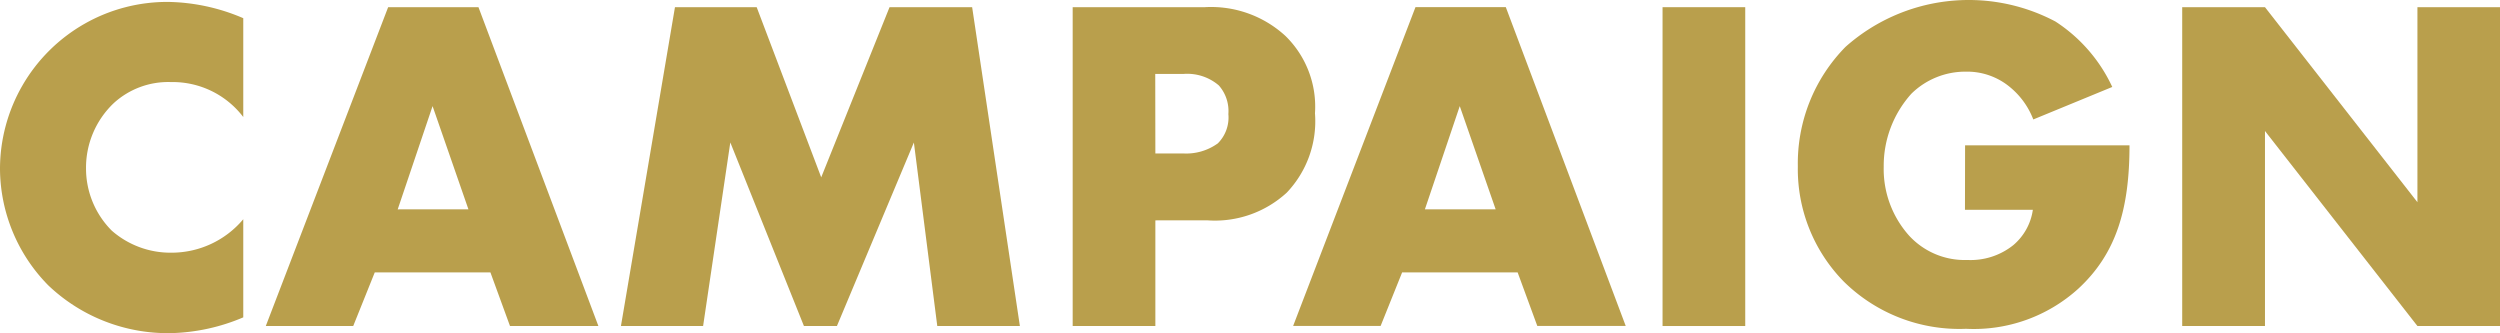
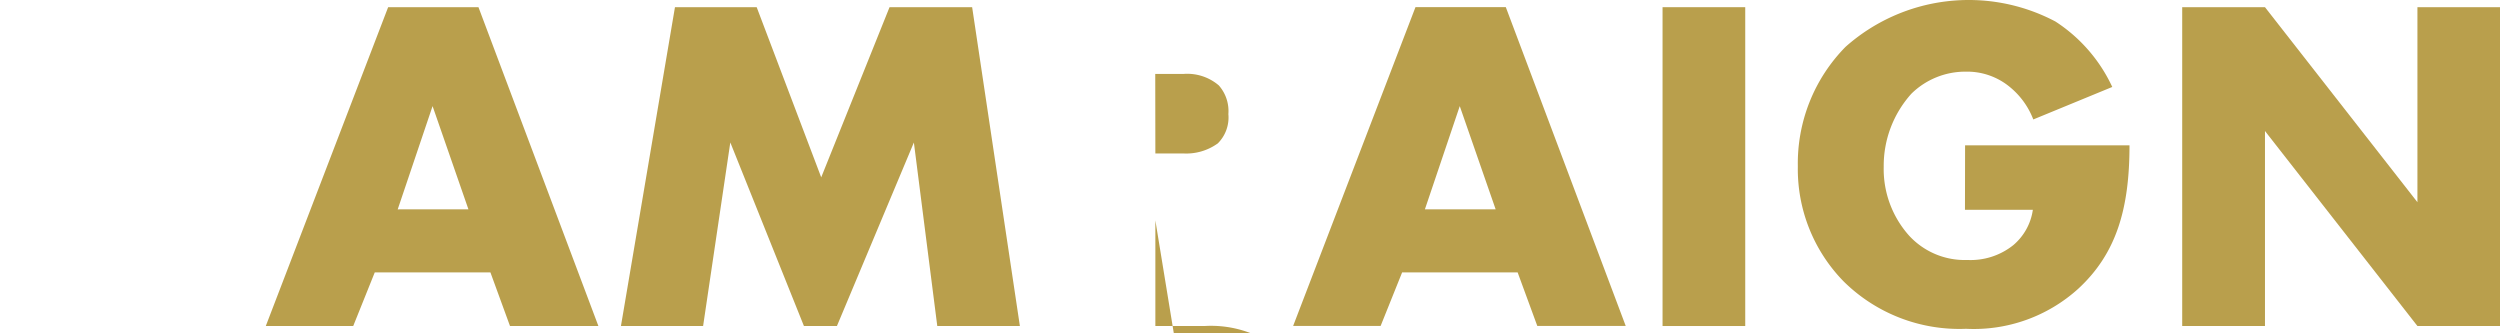
<svg xmlns="http://www.w3.org/2000/svg" width="85.471" height="11.391" viewBox="0 0 85.471 11.391">
  <g id="PC_campaign" transform="translate(-1035.264 -250.999)">
-     <path id="パス_78129" data-name="パス 78129" d="M161.581,25.849a6.71,6.71,0,0,1-2.451.539,5.928,5.928,0,0,1-4.216-1.634,5.716,5.716,0,0,1-1.65-3.97,5.717,5.717,0,0,1,5.769-5.719,6.752,6.752,0,0,1,2.548.556V19a3.033,3.033,0,0,0-2.468-1.195,2.759,2.759,0,0,0-1.959.719,3.043,3.043,0,0,0-.949,2.238,3.006,3.006,0,0,0,.882,2.124,3.042,3.042,0,0,0,2.026.752,3.2,3.2,0,0,0,2.468-1.144Z" transform="translate(882 236)" fill="#b99f4c" />
    <path id="パス_78130" data-name="パス 78130" d="M170.031,24.313h-3.955l-.736,1.832h-2.989l4.183-10.9h3.088l4.1,10.9H170.7Zm-.752-2.157-1.226-3.529-1.192,3.53Z" transform="translate(882 236)" fill="#b99f4c" />
    <path id="パス_78131" data-name="パス 78131" d="M174.493,26.145l1.847-10.9h2.794l2.206,5.817,2.336-5.817H186.5l1.632,10.9h-2.824l-.8-6.274-2.631,6.274h-1.128l-2.517-6.276-.93,6.276Z" transform="translate(882 236)" fill="#b99f4c" />
-     <path id="パス_78132" data-name="パス 78132" d="M192.764,22.533v3.612h-2.827v-10.9h4.51a3.754,3.754,0,0,1,2.761.98,3.378,3.378,0,0,1,1.013,2.647,3.541,3.541,0,0,1-.964,2.712,3.628,3.628,0,0,1-2.712.948Zm0-2.288h.947A1.845,1.845,0,0,0,194.9,19.9a1.249,1.249,0,0,0,.36-1,1.323,1.323,0,0,0-.327-.981,1.659,1.659,0,0,0-1.209-.392h-.964Z" transform="translate(882 236)" fill="#b99f4c" />
+     <path id="パス_78132" data-name="パス 78132" d="M192.764,22.533v3.612h-2.827h4.51a3.754,3.754,0,0,1,2.761.98,3.378,3.378,0,0,1,1.013,2.647,3.541,3.541,0,0,1-.964,2.712,3.628,3.628,0,0,1-2.712.948Zm0-2.288h.947A1.845,1.845,0,0,0,194.9,19.9a1.249,1.249,0,0,0,.36-1,1.323,1.323,0,0,0-.327-.981,1.659,1.659,0,0,0-1.209-.392h-.964Z" transform="translate(882 236)" fill="#b99f4c" />
    <path id="パス_78133" data-name="パス 78133" d="M205.15,24.313H201.2l-.735,1.83h-2.991l4.183-10.9h3.088l4.1,10.9h-3.023Zm-.752-2.157-1.227-3.529-1.192,3.529Z" transform="translate(882 236)" fill="#b99f4c" />
    <rect id="長方形_23148" data-name="長方形 23148" width="2.827" height="10.9" transform="translate(1092.104 251.245)" fill="#b99f4c" />
    <path id="パス_78134" data-name="パス 78134" d="M220.447,19.967h5.621c0,2.157-.442,3.693-1.748,4.9a5.316,5.316,0,0,1-3.84,1.373,5.625,5.625,0,0,1-4.183-1.618,5.491,5.491,0,0,1-1.568-3.938,5.676,5.676,0,0,1,1.632-4.084,6.339,6.339,0,0,1,7.174-.866,5.349,5.349,0,0,1,1.944,2.238l-2.7,1.111a2.662,2.662,0,0,0-.784-1.095,2.287,2.287,0,0,0-1.519-.539,2.631,2.631,0,0,0-1.863.752,3.684,3.684,0,0,0-.948,2.5,3.414,3.414,0,0,0,.867,2.353,2.579,2.579,0,0,0,1.993.833,2.333,2.333,0,0,0,1.569-.506,1.938,1.938,0,0,0,.67-1.209h-2.321Z" transform="translate(882 236)" fill="#b99f4c" />
    <path id="パス_78135" data-name="パス 78135" d="M227.87,26.145v-10.9H230.7l5.212,6.667V15.245h2.827v10.9h-2.827L230.7,19.478v6.667Z" transform="translate(882 236)" fill="#b99f4c" />
  </g>
</svg>